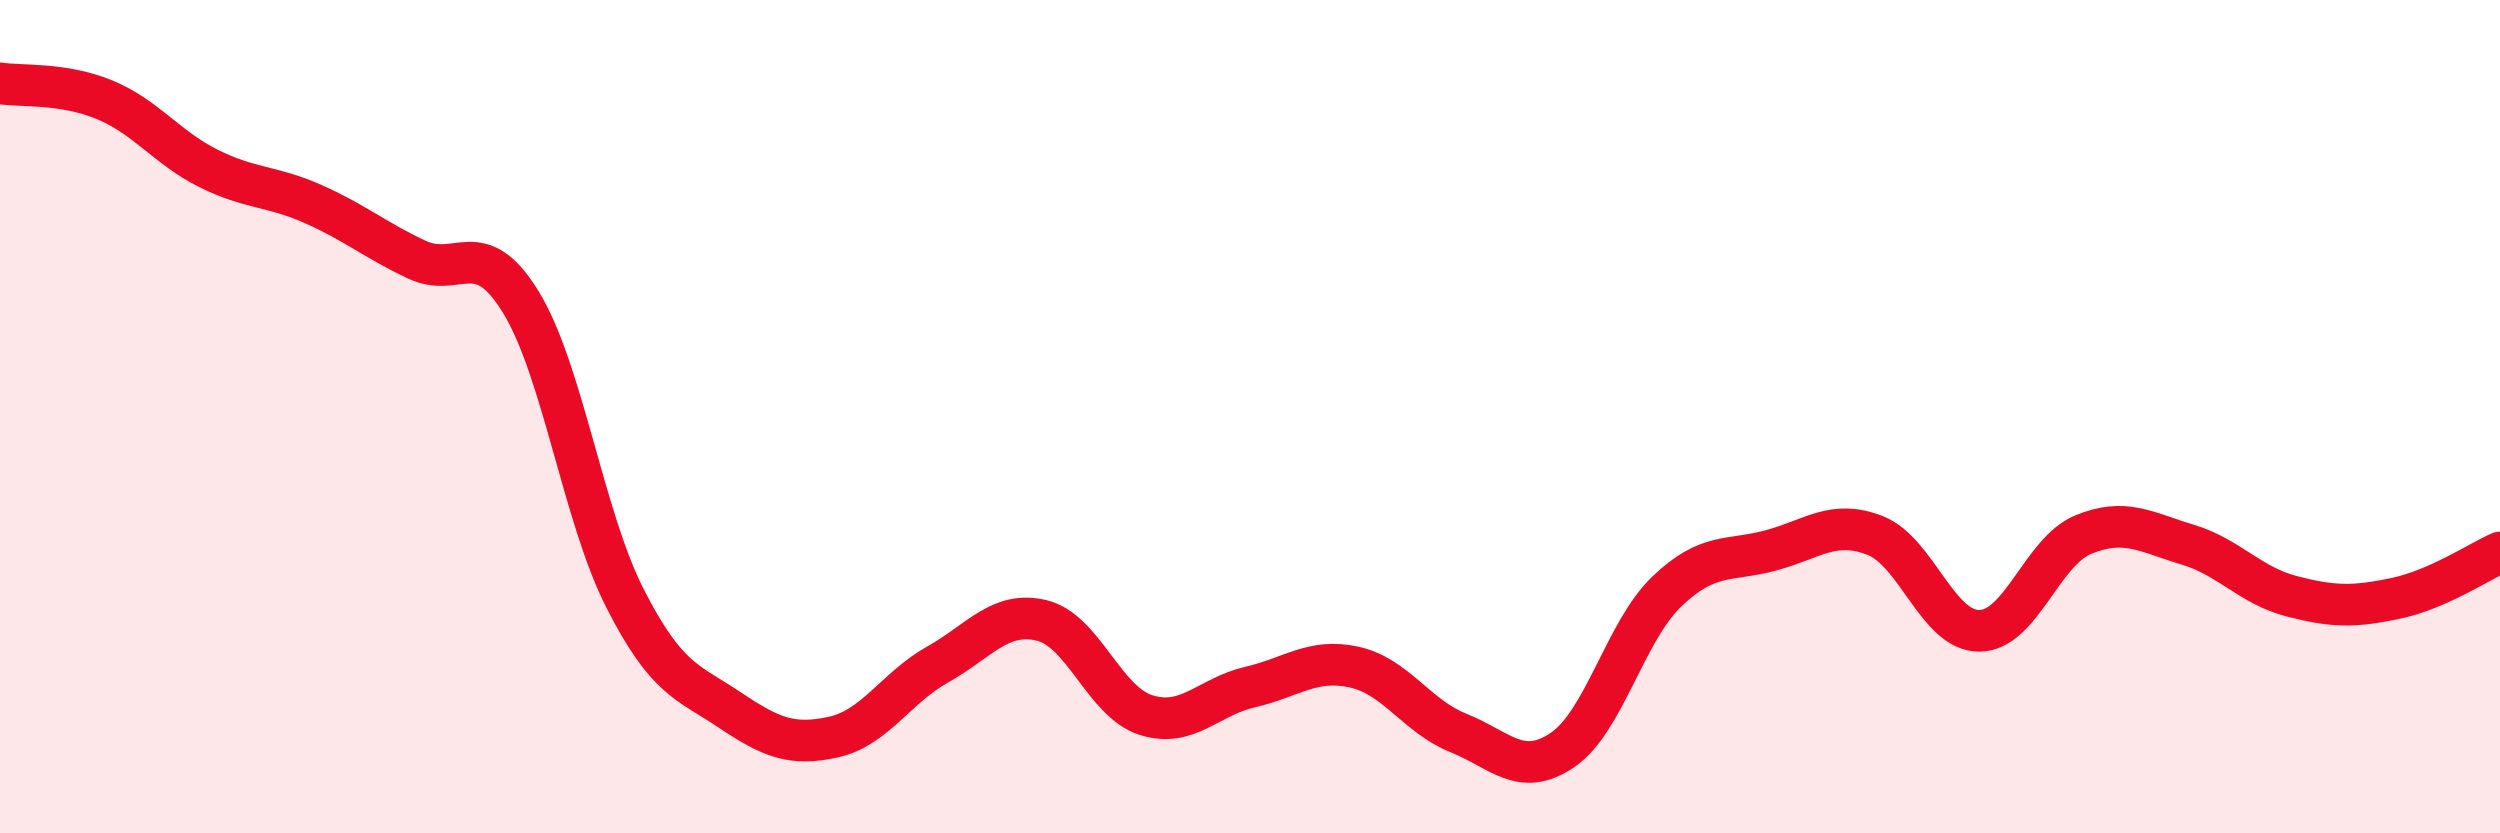
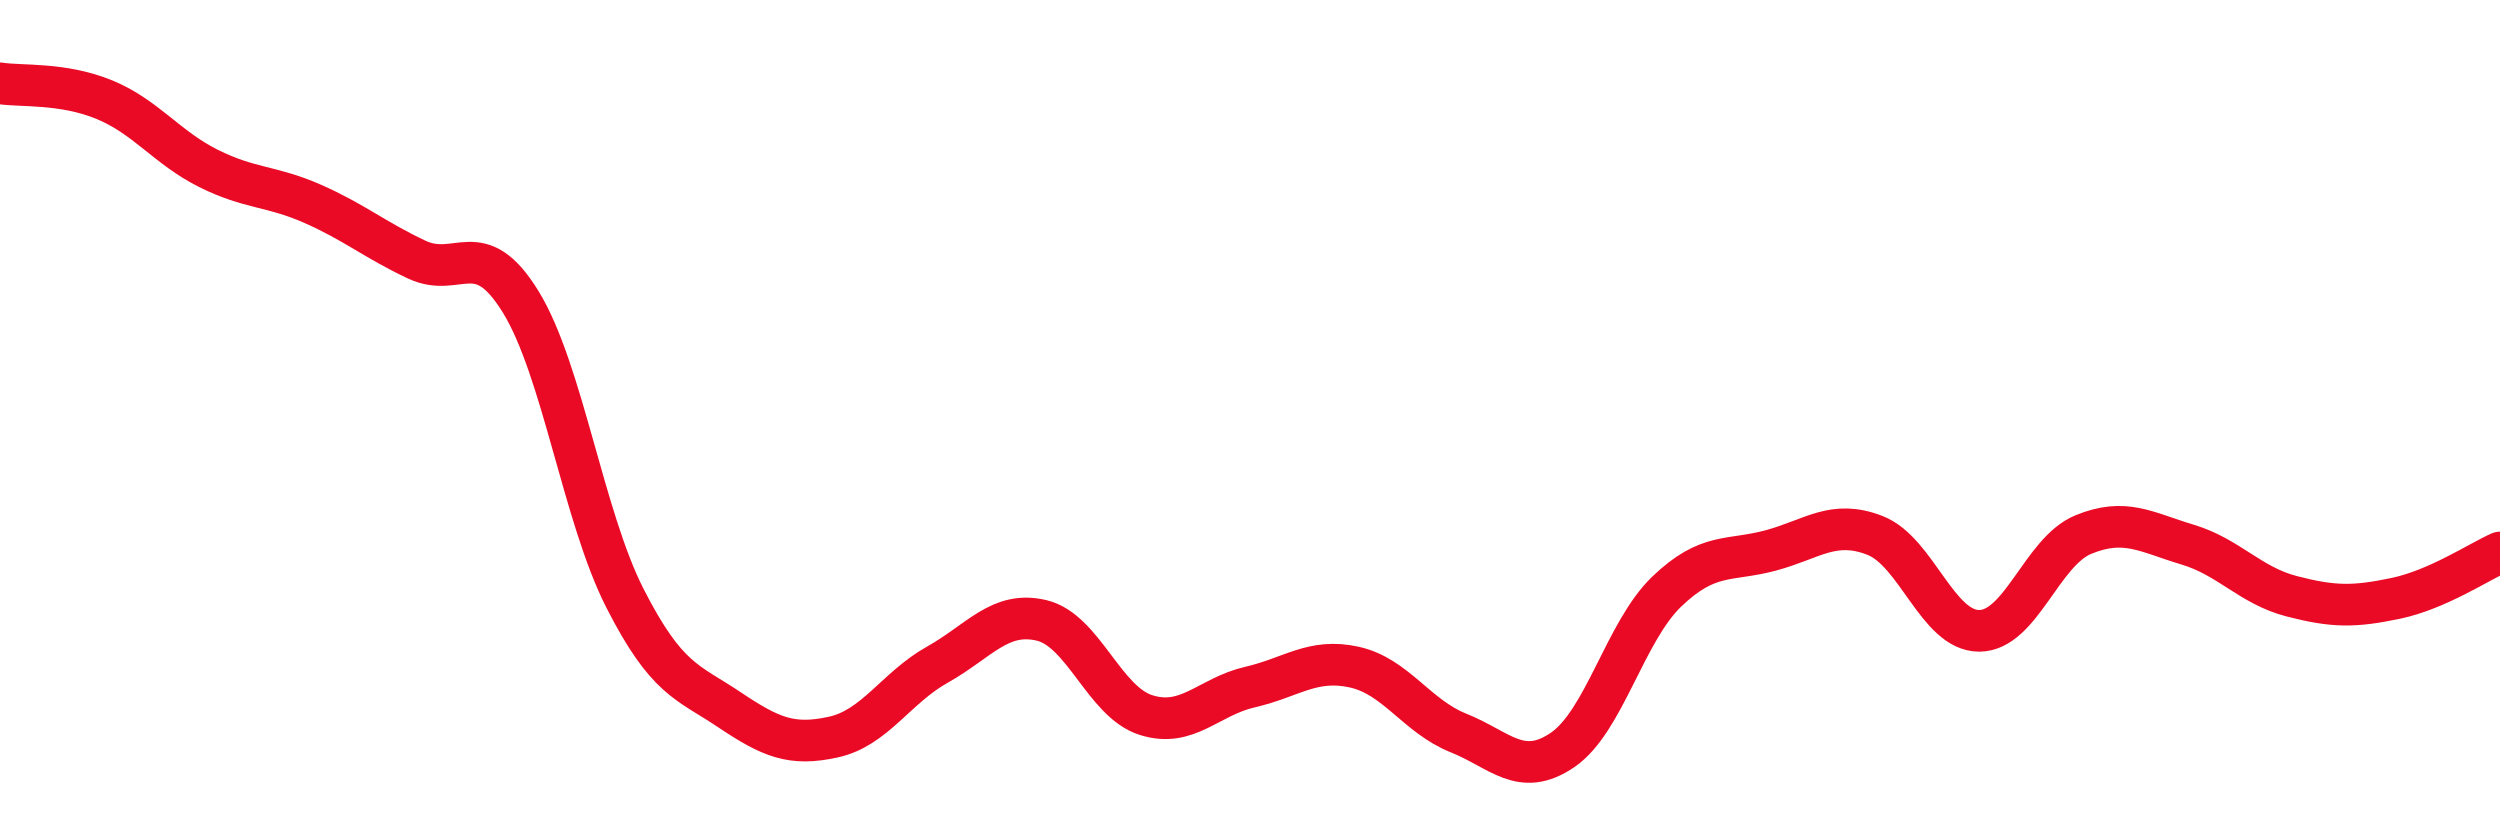
<svg xmlns="http://www.w3.org/2000/svg" width="60" height="20" viewBox="0 0 60 20">
-   <path d="M 0,2 C 0.5,2.08 1.5,1.98 2.5,2.39 C 3.5,2.8 4,3.54 5,4.04 C 6,4.54 6.5,4.45 7.5,4.89 C 8.5,5.33 9,5.76 10,6.23 C 11,6.7 11.5,5.62 12.5,7.25 C 13.5,8.88 14,12.4 15,14.36 C 16,16.32 16.5,16.36 17.5,17.03 C 18.5,17.7 19,17.91 20,17.69 C 21,17.47 21.5,16.51 22.5,15.95 C 23.5,15.39 24,14.65 25,14.89 C 26,15.13 26.5,16.84 27.5,17.16 C 28.5,17.48 29,16.72 30,16.49 C 31,16.26 31.5,15.79 32.5,16.01 C 33.5,16.23 34,17.19 35,17.59 C 36,17.99 36.5,18.68 37.5,18 C 38.5,17.32 39,15.16 40,14.2 C 41,13.24 41.5,13.48 42.5,13.21 C 43.5,12.94 44,12.46 45,12.85 C 46,13.24 46.5,15.14 47.5,15.14 C 48.5,15.14 49,13.24 50,12.83 C 51,12.42 51.5,12.77 52.5,13.07 C 53.5,13.37 54,14.05 55,14.31 C 56,14.57 56.5,14.57 57.5,14.36 C 58.5,14.15 59.5,13.48 60,13.26L60 20L0 20Z" fill="#EB0A25" opacity="0.1" stroke-linecap="round" stroke-linejoin="round" />
  <path d="M 0,2 C 0.5,2.08 1.5,1.98 2.5,2.39 C 3.5,2.8 4,3.54 5,4.04 C 6,4.54 6.5,4.45 7.5,4.89 C 8.5,5.33 9,5.76 10,6.23 C 11,6.7 11.5,5.62 12.5,7.25 C 13.5,8.88 14,12.4 15,14.36 C 16,16.32 16.5,16.36 17.5,17.03 C 18.5,17.7 19,17.91 20,17.69 C 21,17.47 21.5,16.51 22.5,15.95 C 23.5,15.39 24,14.65 25,14.89 C 26,15.13 26.5,16.84 27.5,17.16 C 28.5,17.48 29,16.72 30,16.49 C 31,16.26 31.5,15.79 32.5,16.01 C 33.5,16.23 34,17.19 35,17.59 C 36,17.99 36.5,18.68 37.5,18 C 38.5,17.32 39,15.16 40,14.2 C 41,13.24 41.5,13.48 42.5,13.21 C 43.5,12.94 44,12.46 45,12.85 C 46,13.24 46.5,15.14 47.5,15.14 C 48.5,15.14 49,13.24 50,12.83 C 51,12.42 51.5,12.77 52.5,13.07 C 53.5,13.37 54,14.05 55,14.31 C 56,14.57 56.5,14.57 57.5,14.36 C 58.5,14.15 59.5,13.48 60,13.26" stroke="#EB0A25" stroke-width="1" fill="none" stroke-linecap="round" stroke-linejoin="round" />
</svg>